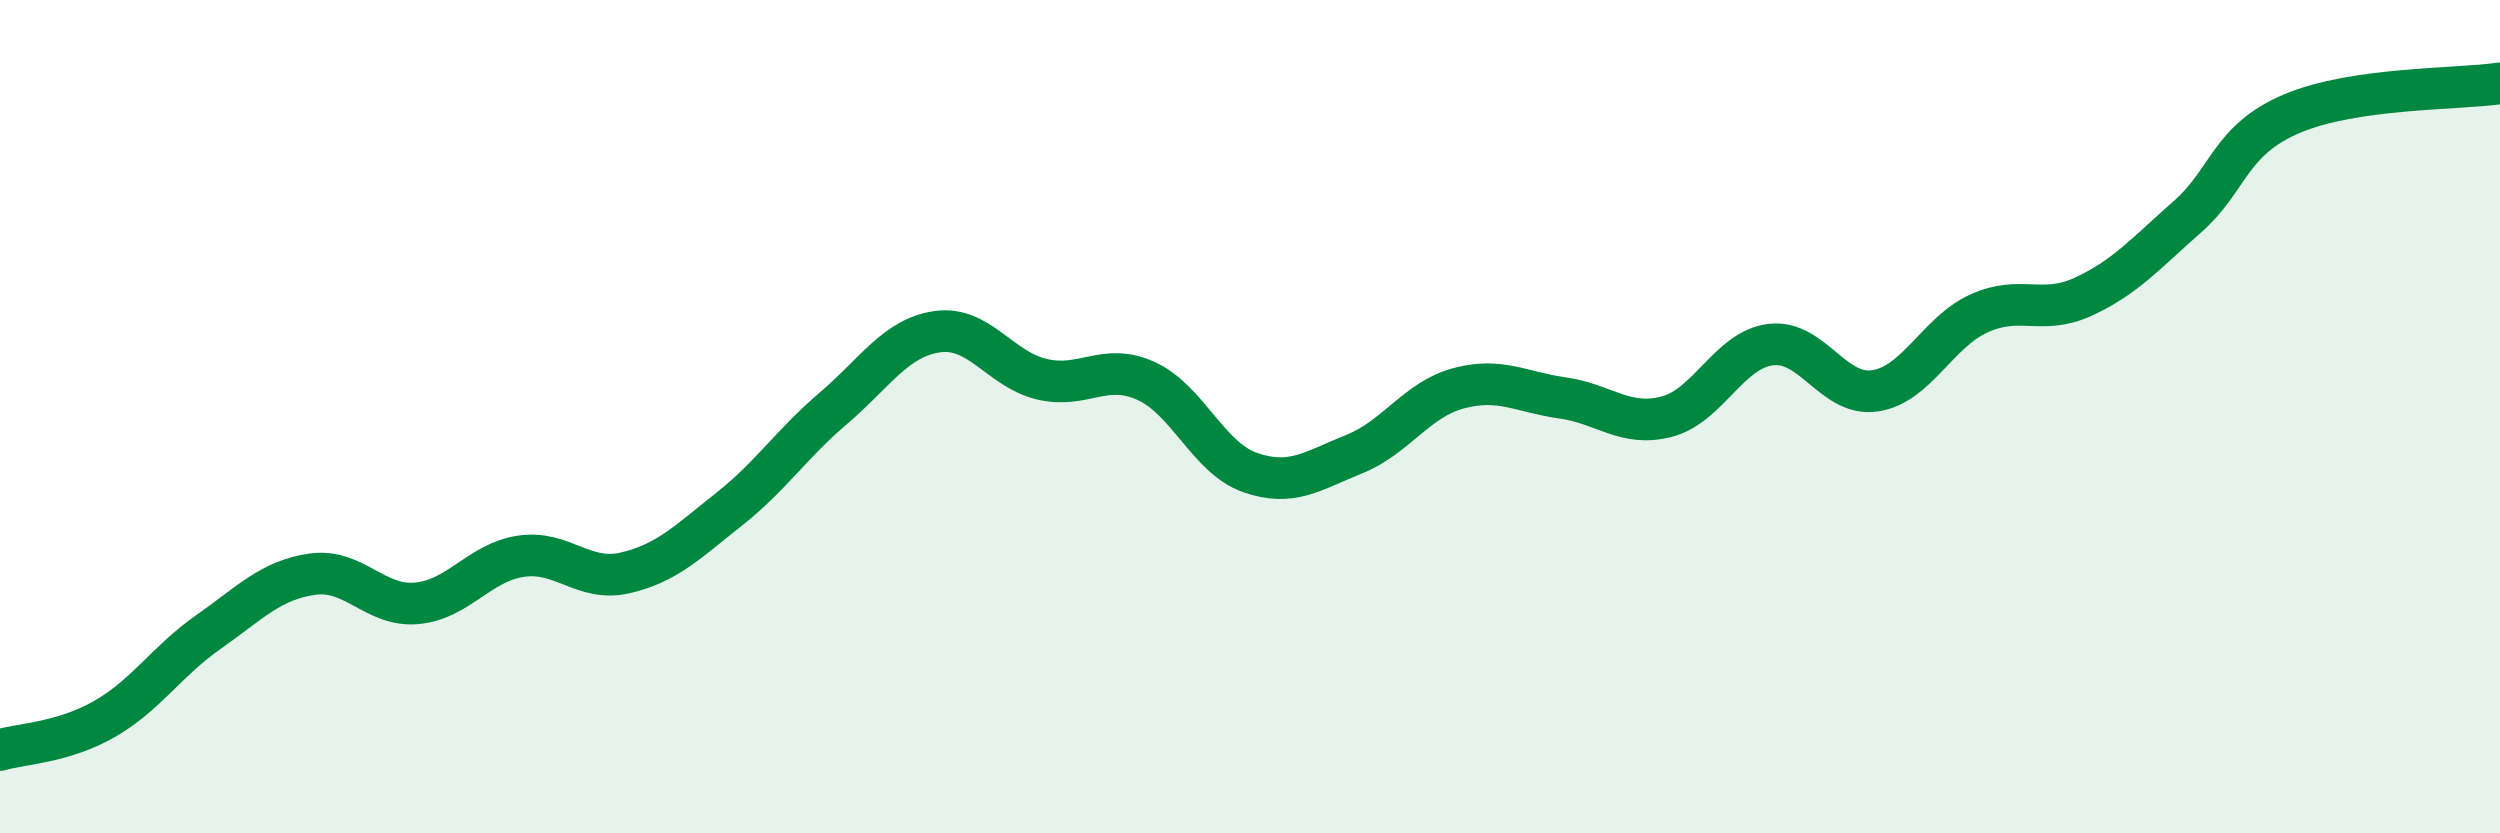
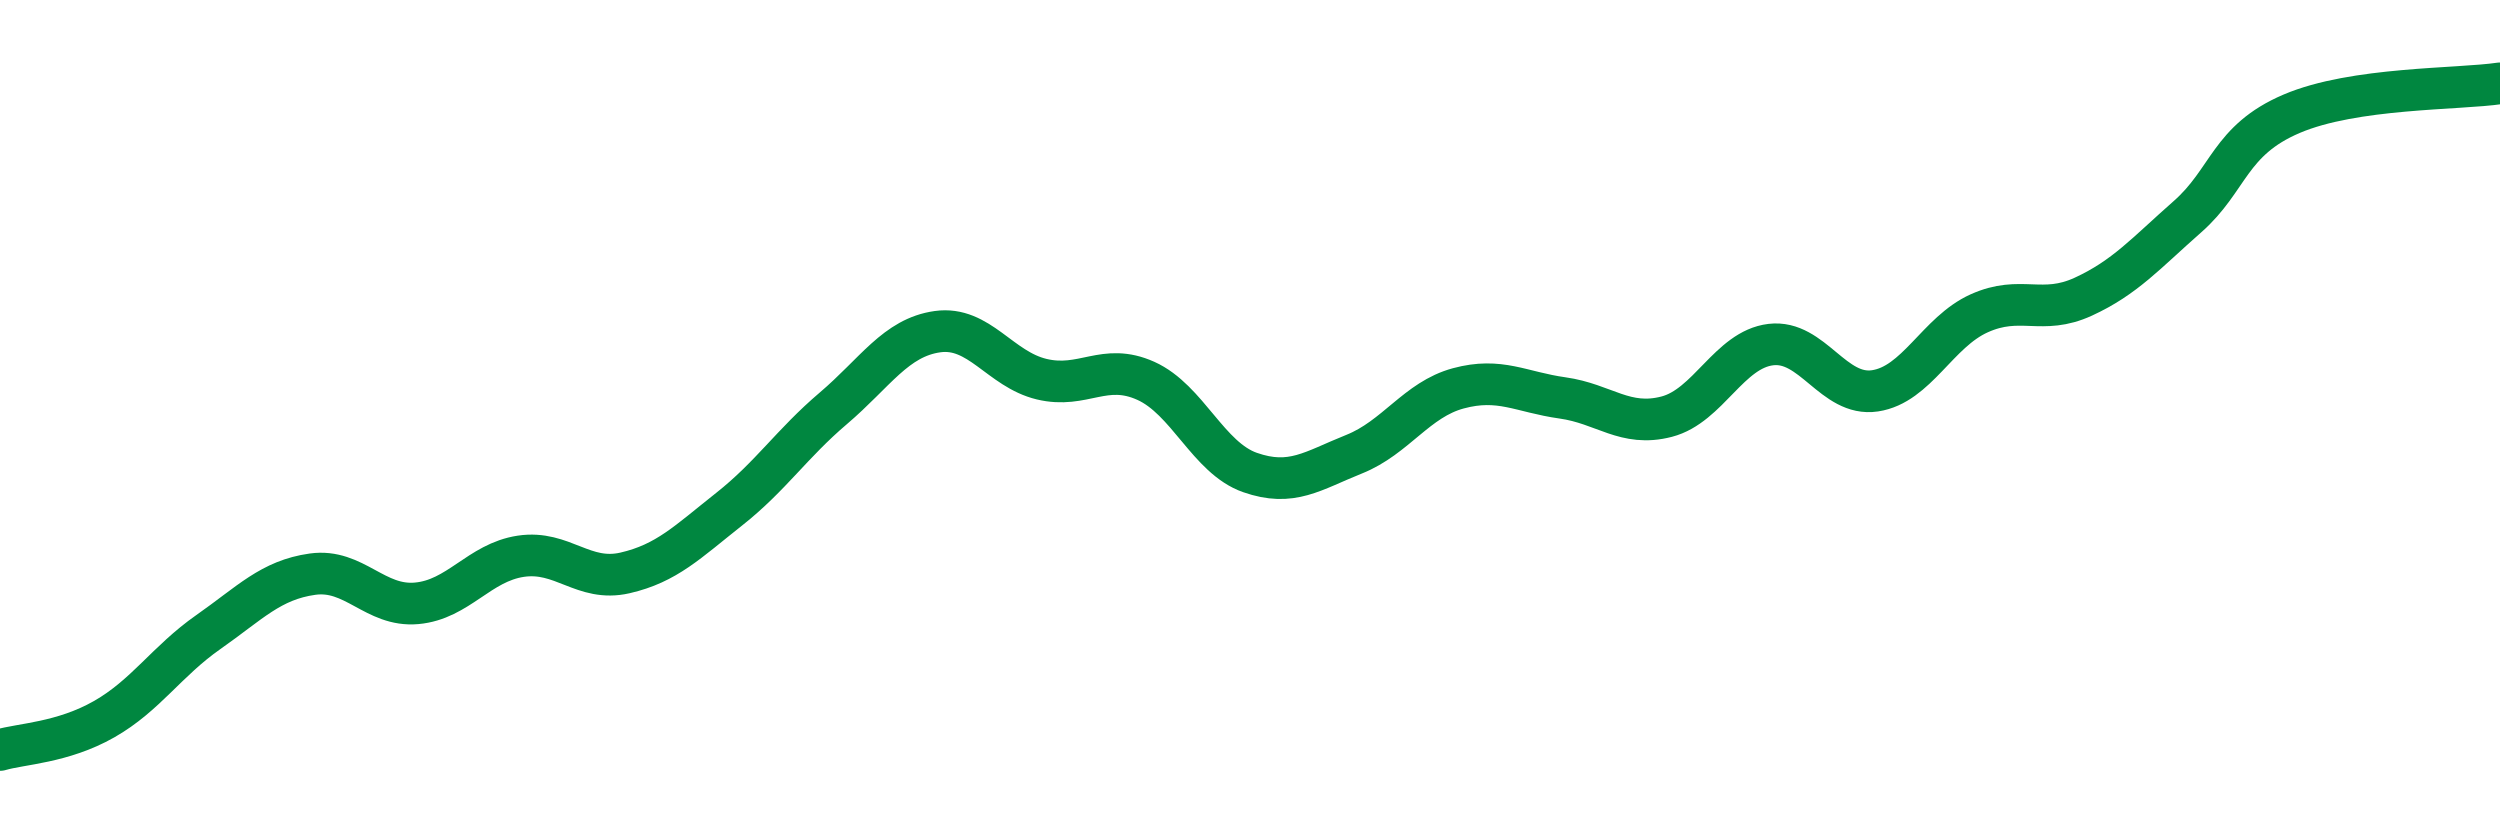
<svg xmlns="http://www.w3.org/2000/svg" width="60" height="20" viewBox="0 0 60 20">
-   <path d="M 0,18 C 0.5,17.85 1.5,17.83 2.5,17.26 C 3.5,16.69 4,15.87 5,15.17 C 6,14.47 6.5,13.92 7.5,13.78 C 8.5,13.64 9,14.57 10,14.48 C 11,14.39 11.5,13.5 12.5,13.35 C 13.5,13.2 14,13.98 15,13.75 C 16,13.52 16.5,13.01 17.5,12.22 C 18.5,11.43 19,10.65 20,9.8 C 21,8.95 21.5,8.1 22.5,7.96 C 23.5,7.82 24,8.86 25,9.1 C 26,9.34 26.5,8.69 27.5,9.14 C 28.5,9.59 29,10.99 30,11.34 C 31,11.69 31.5,11.3 32.5,10.9 C 33.5,10.5 34,9.59 35,9.32 C 36,9.05 36.5,9.41 37.5,9.55 C 38.5,9.69 39,10.26 40,10 C 41,9.74 41.5,8.39 42.5,8.27 C 43.5,8.15 44,9.53 45,9.38 C 46,9.23 46.5,7.97 47.5,7.52 C 48.5,7.07 49,7.58 50,7.12 C 51,6.66 51.5,6.08 52.5,5.2 C 53.5,4.32 53.5,3.37 55,2.73 C 56.5,2.09 59,2.15 60,2L60 20L0 20Z" fill="#008740" opacity="0.1" stroke-linecap="round" stroke-linejoin="round" />
  <path d="M 0,18 C 0.5,17.85 1.5,17.83 2.5,17.26 C 3.5,16.69 4,15.87 5,15.17 C 6,14.47 6.5,13.92 7.5,13.78 C 8.5,13.64 9,14.57 10,14.48 C 11,14.39 11.5,13.5 12.5,13.35 C 13.5,13.2 14,13.98 15,13.75 C 16,13.52 16.5,13.01 17.5,12.22 C 18.5,11.43 19,10.65 20,9.8 C 21,8.95 21.5,8.1 22.5,7.96 C 23.5,7.82 24,8.86 25,9.1 C 26,9.34 26.5,8.69 27.5,9.14 C 28.5,9.59 29,10.99 30,11.34 C 31,11.69 31.5,11.3 32.5,10.9 C 33.5,10.5 34,9.59 35,9.32 C 36,9.05 36.5,9.41 37.5,9.55 C 38.5,9.69 39,10.26 40,10 C 41,9.74 41.5,8.39 42.5,8.27 C 43.5,8.15 44,9.53 45,9.38 C 46,9.23 46.5,7.97 47.5,7.52 C 48.5,7.07 49,7.58 50,7.12 C 51,6.66 51.5,6.08 52.5,5.2 C 53.5,4.32 53.5,3.37 55,2.73 C 56.5,2.09 59,2.15 60,2" stroke="#008740" stroke-width="1" fill="none" stroke-linecap="round" stroke-linejoin="round" />
</svg>